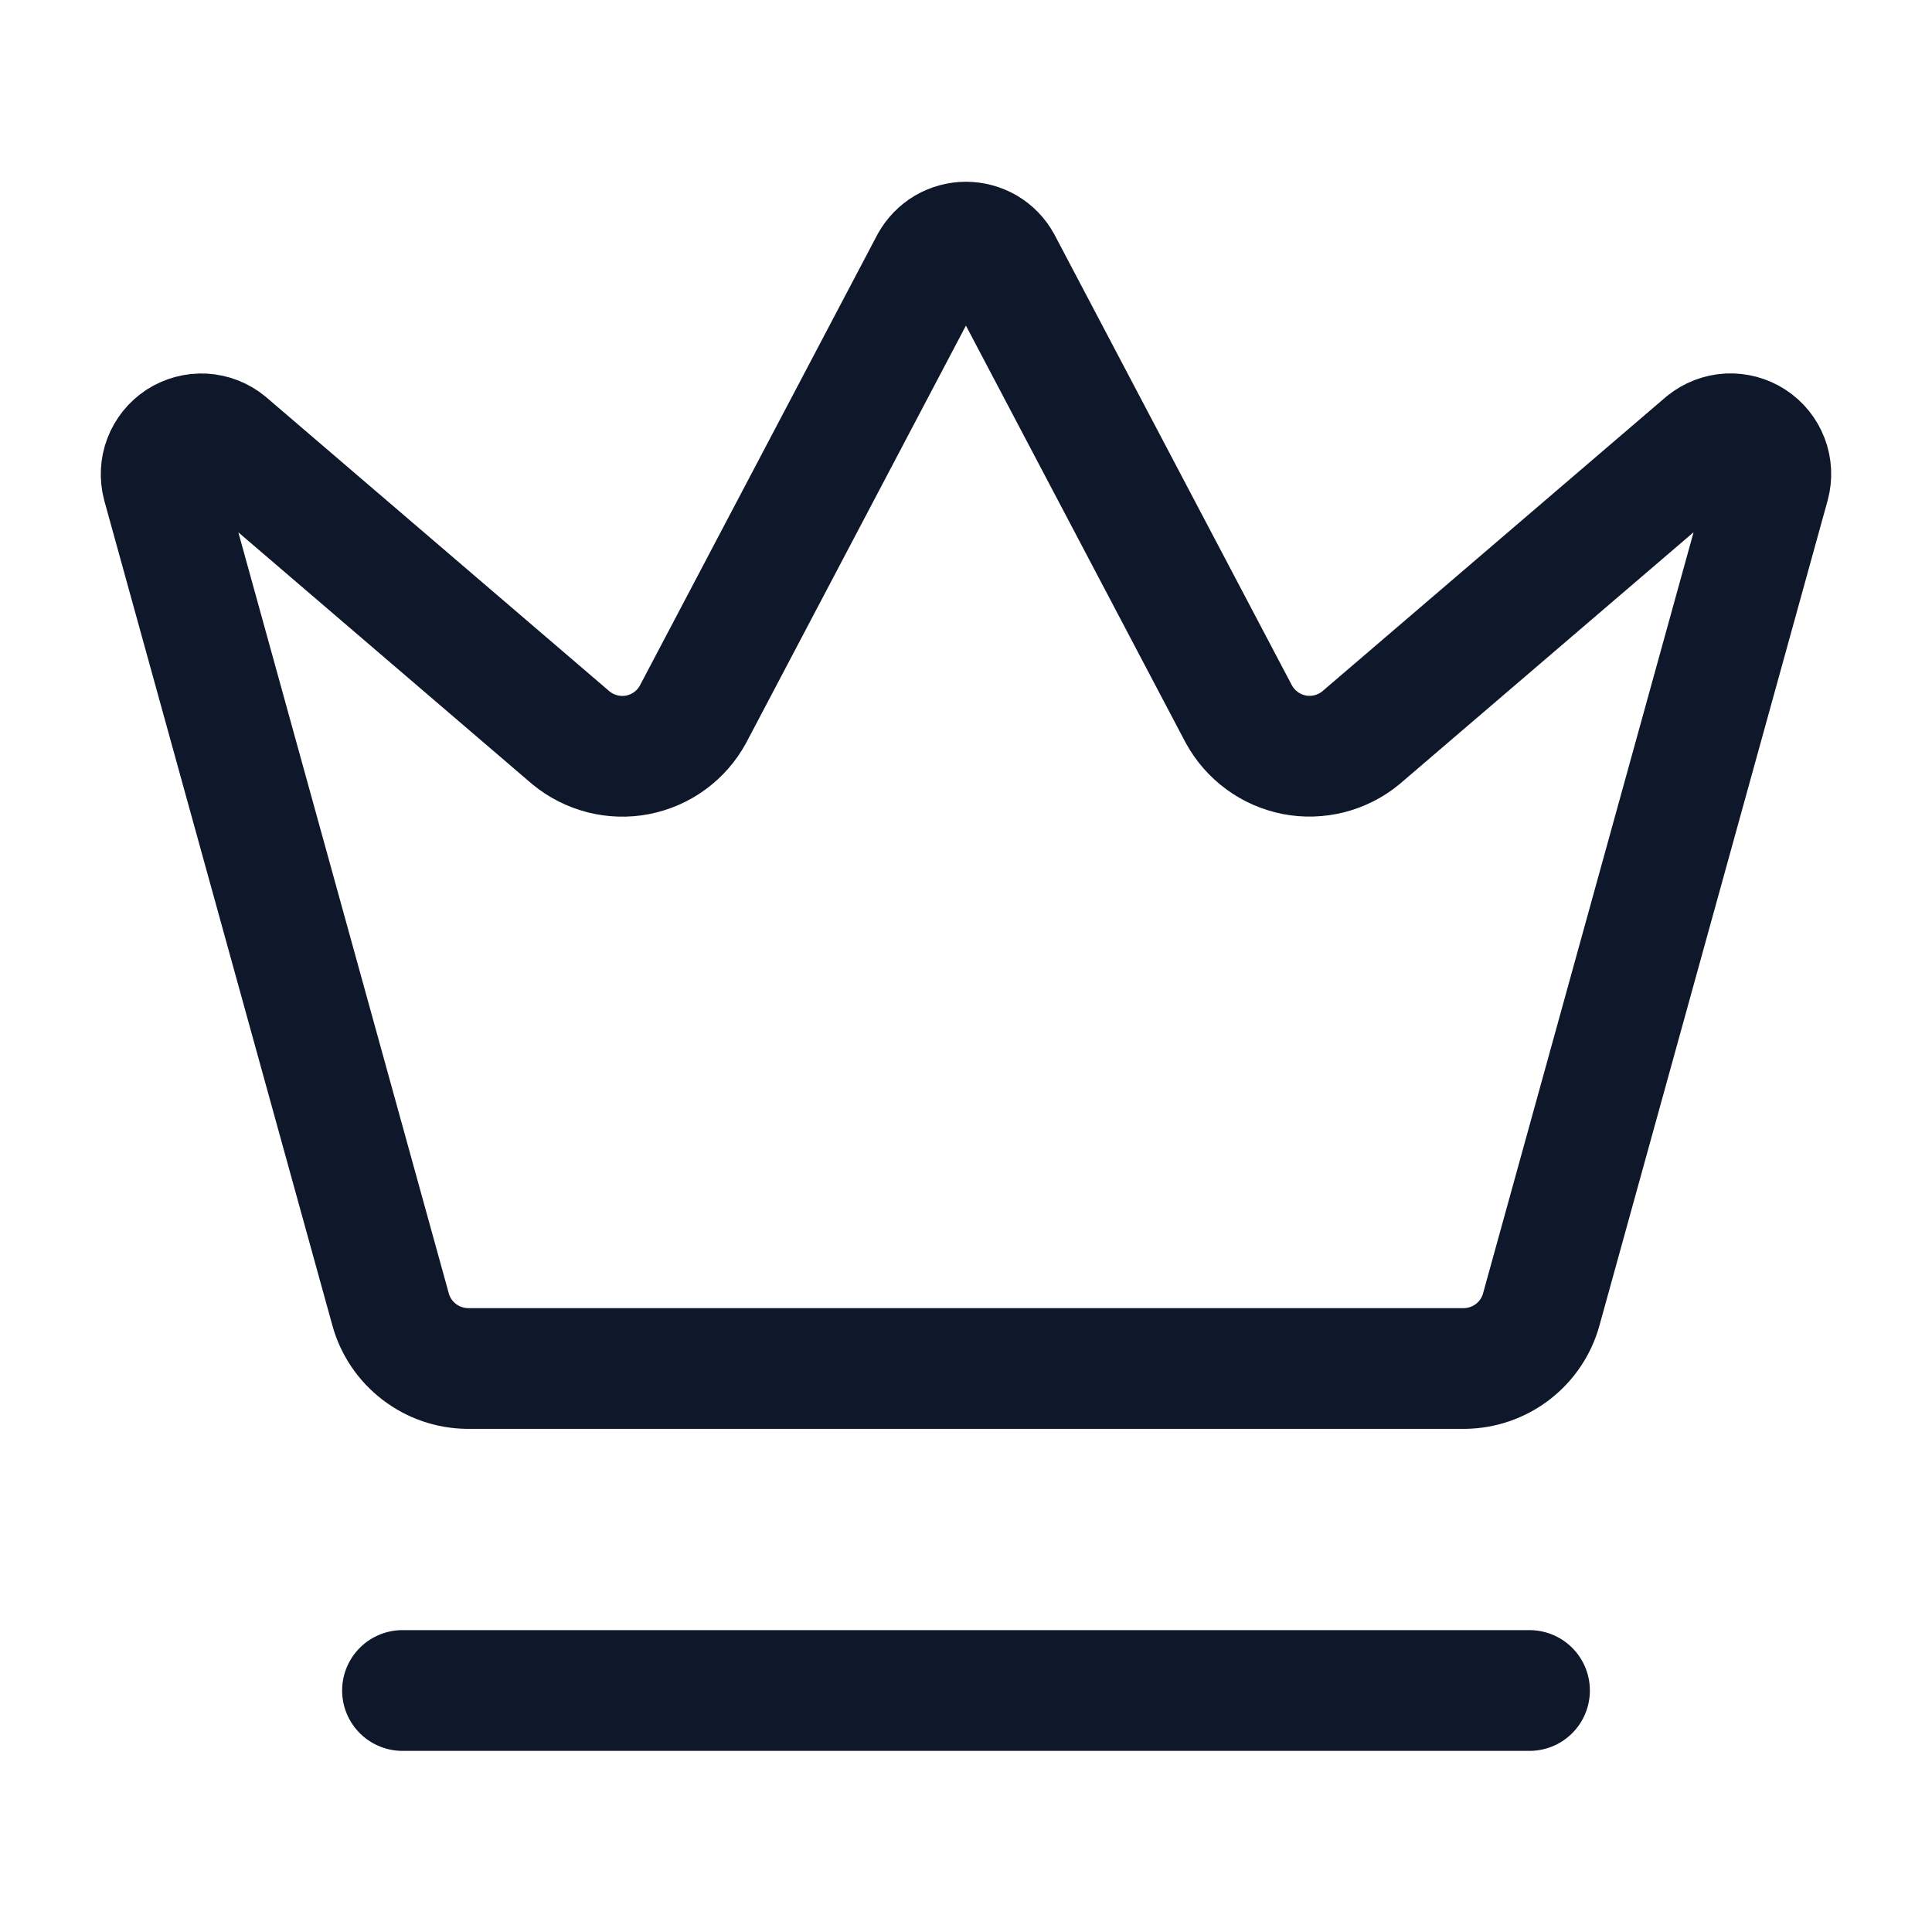
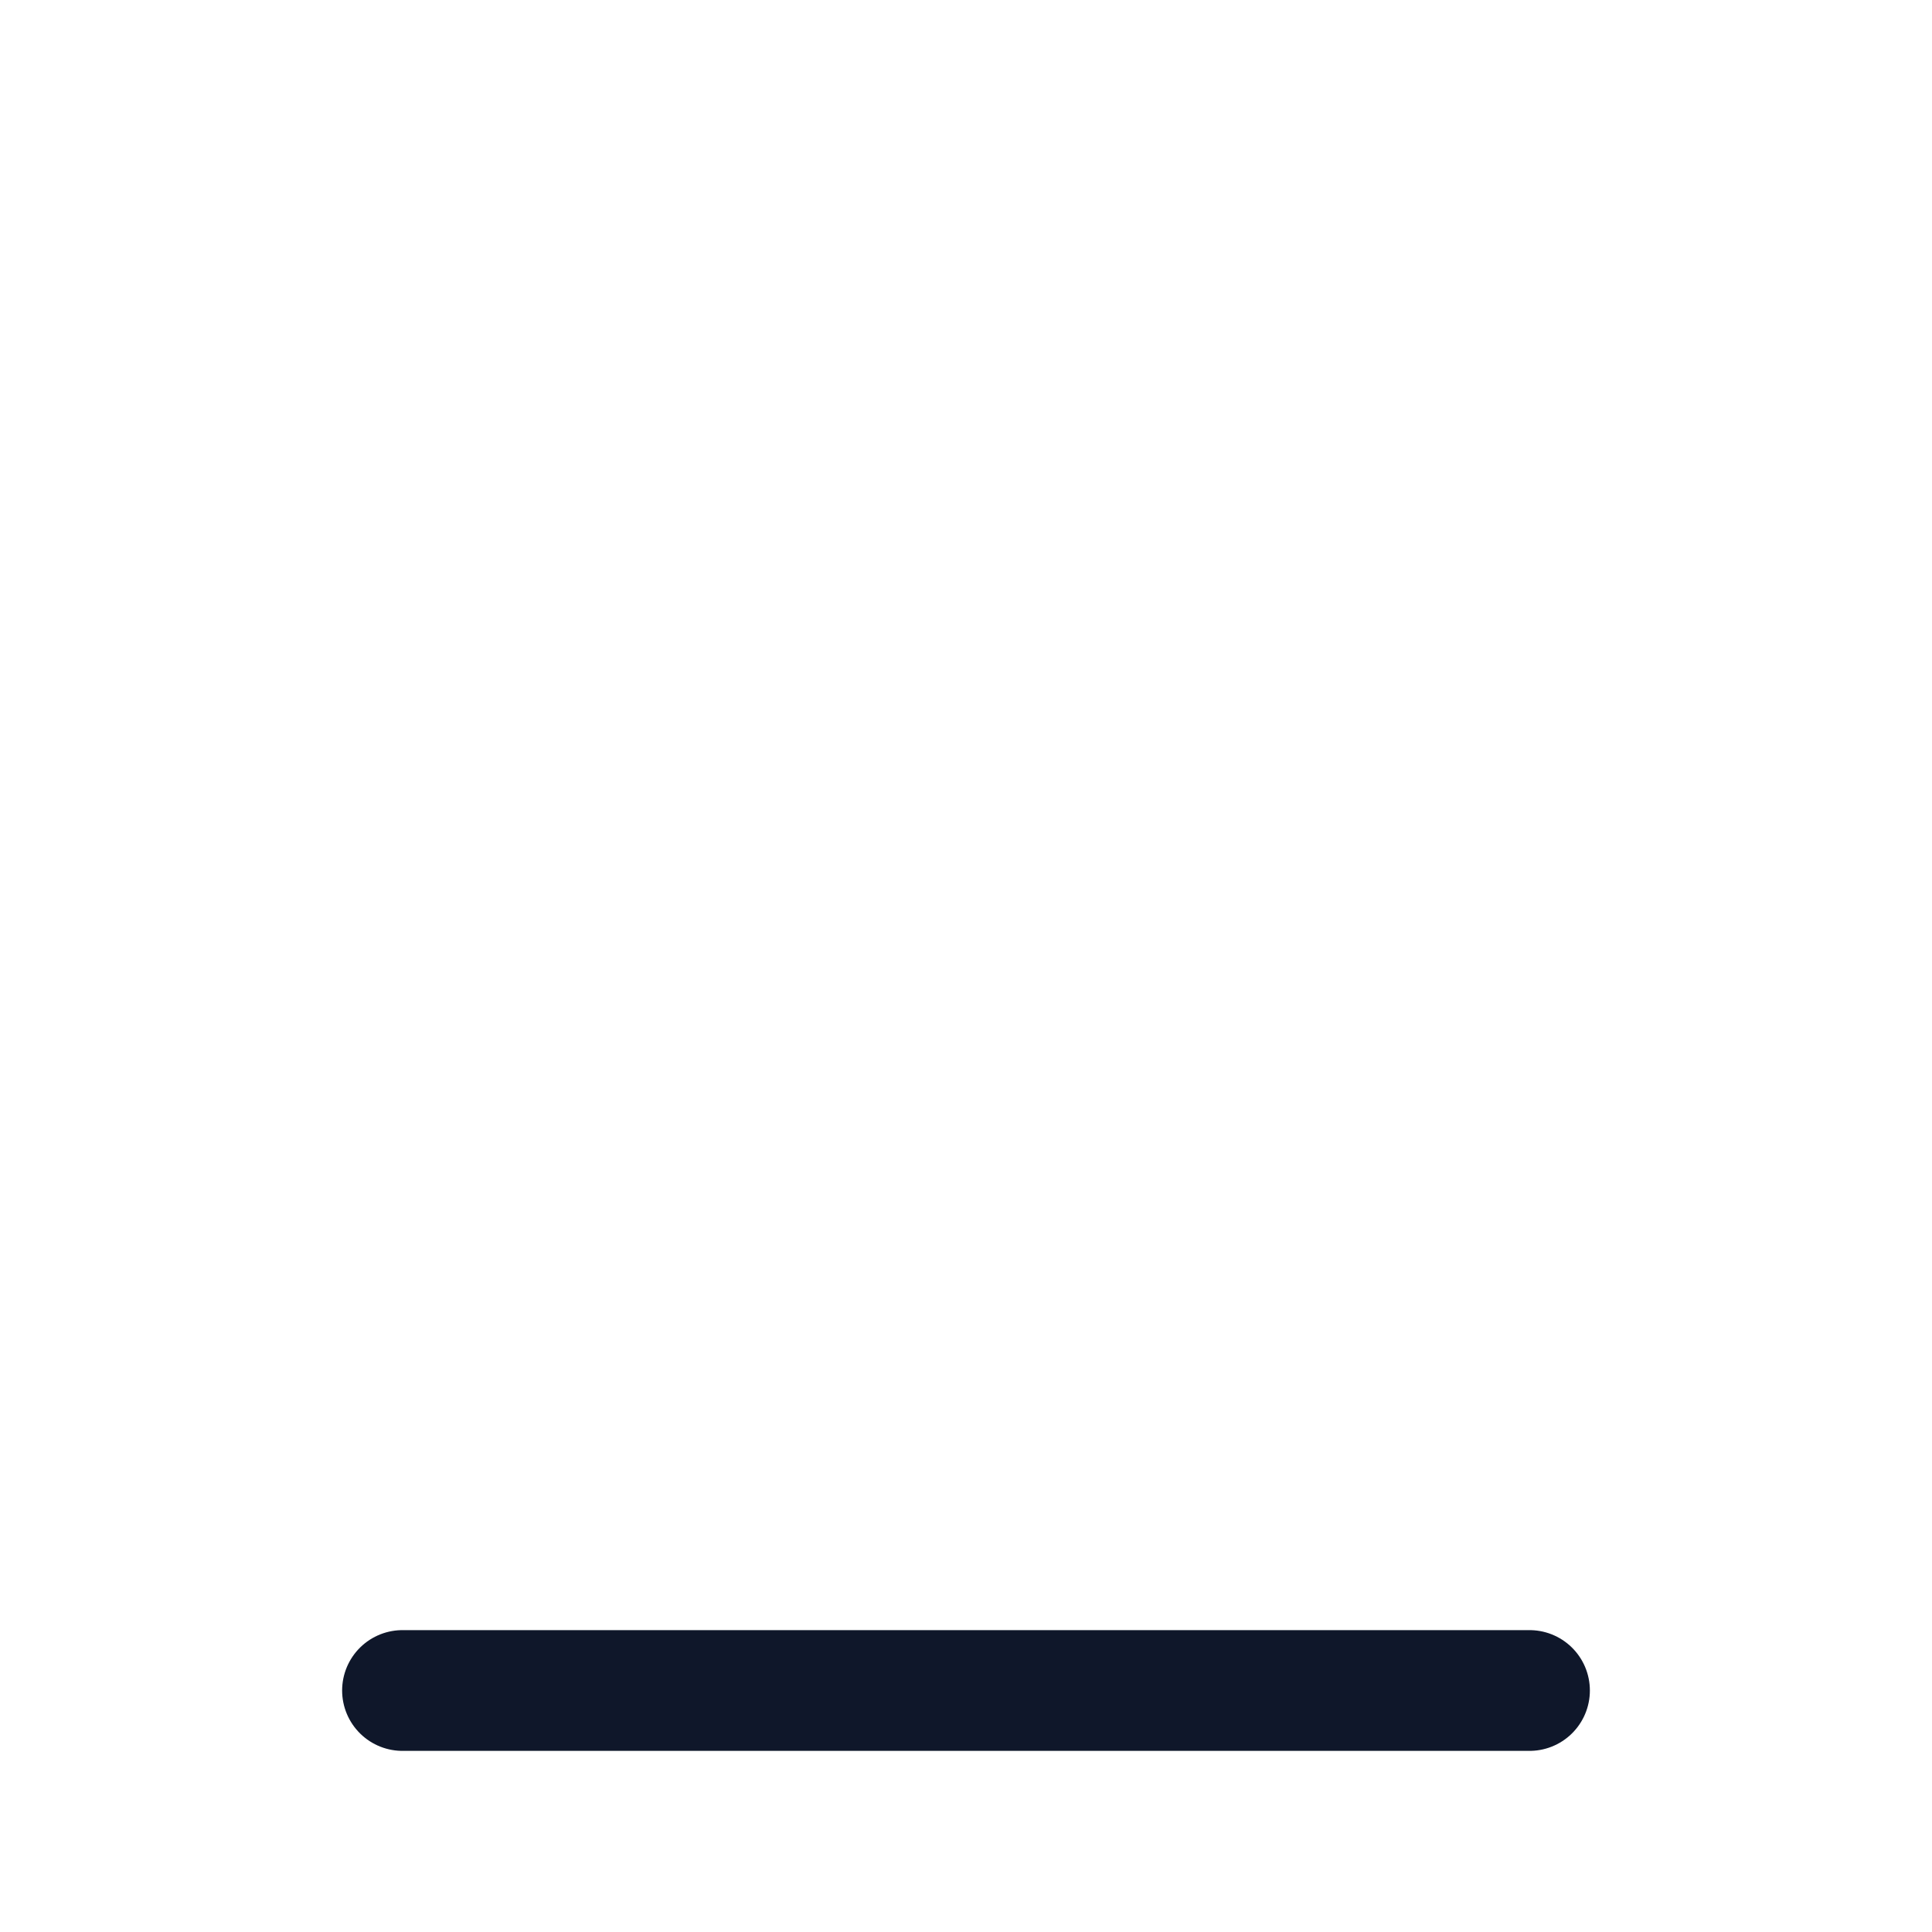
<svg xmlns="http://www.w3.org/2000/svg" width="24" height="24" viewBox="0 0 24 24" fill="none">
-   <path d="M11.561 3.267C11.605 3.188 11.668 3.123 11.745 3.077C11.822 3.032 11.91 3.008 11.999 3.008C12.089 3.008 12.177 3.032 12.254 3.077C12.331 3.123 12.394 3.188 12.437 3.267L15.389 8.871C15.46 9 15.558 9.113 15.677 9.2C15.796 9.288 15.933 9.347 16.078 9.376C16.223 9.404 16.372 9.399 16.515 9.363C16.658 9.326 16.792 9.259 16.905 9.165L21.182 5.501C21.265 5.434 21.366 5.395 21.471 5.389C21.577 5.384 21.682 5.412 21.77 5.469C21.859 5.527 21.927 5.611 21.965 5.71C22.003 5.809 22.008 5.918 21.98 6.02L19.146 16.266C19.089 16.475 18.964 16.66 18.791 16.793C18.619 16.925 18.408 16.998 18.19 17H5.809C5.592 16.998 5.381 16.926 5.208 16.793C5.035 16.661 4.91 16.476 4.852 16.266L2.019 6.021C1.992 5.919 1.997 5.81 2.035 5.711C2.073 5.612 2.141 5.528 2.229 5.47C2.318 5.413 2.423 5.385 2.528 5.39C2.634 5.396 2.735 5.435 2.817 5.502L7.093 9.166C7.207 9.26 7.34 9.327 7.484 9.364C7.627 9.4 7.776 9.405 7.921 9.377C8.066 9.348 8.203 9.289 8.322 9.201C8.441 9.114 8.539 9.001 8.609 8.872L11.561 3.267Z" stroke="#0F172A" stroke-width="1.5" stroke-linecap="round" stroke-linejoin="round" />
  <path d="M5 21H19" stroke="#0F172A" stroke-width="1.5" stroke-linecap="round" stroke-linejoin="round" />
</svg>